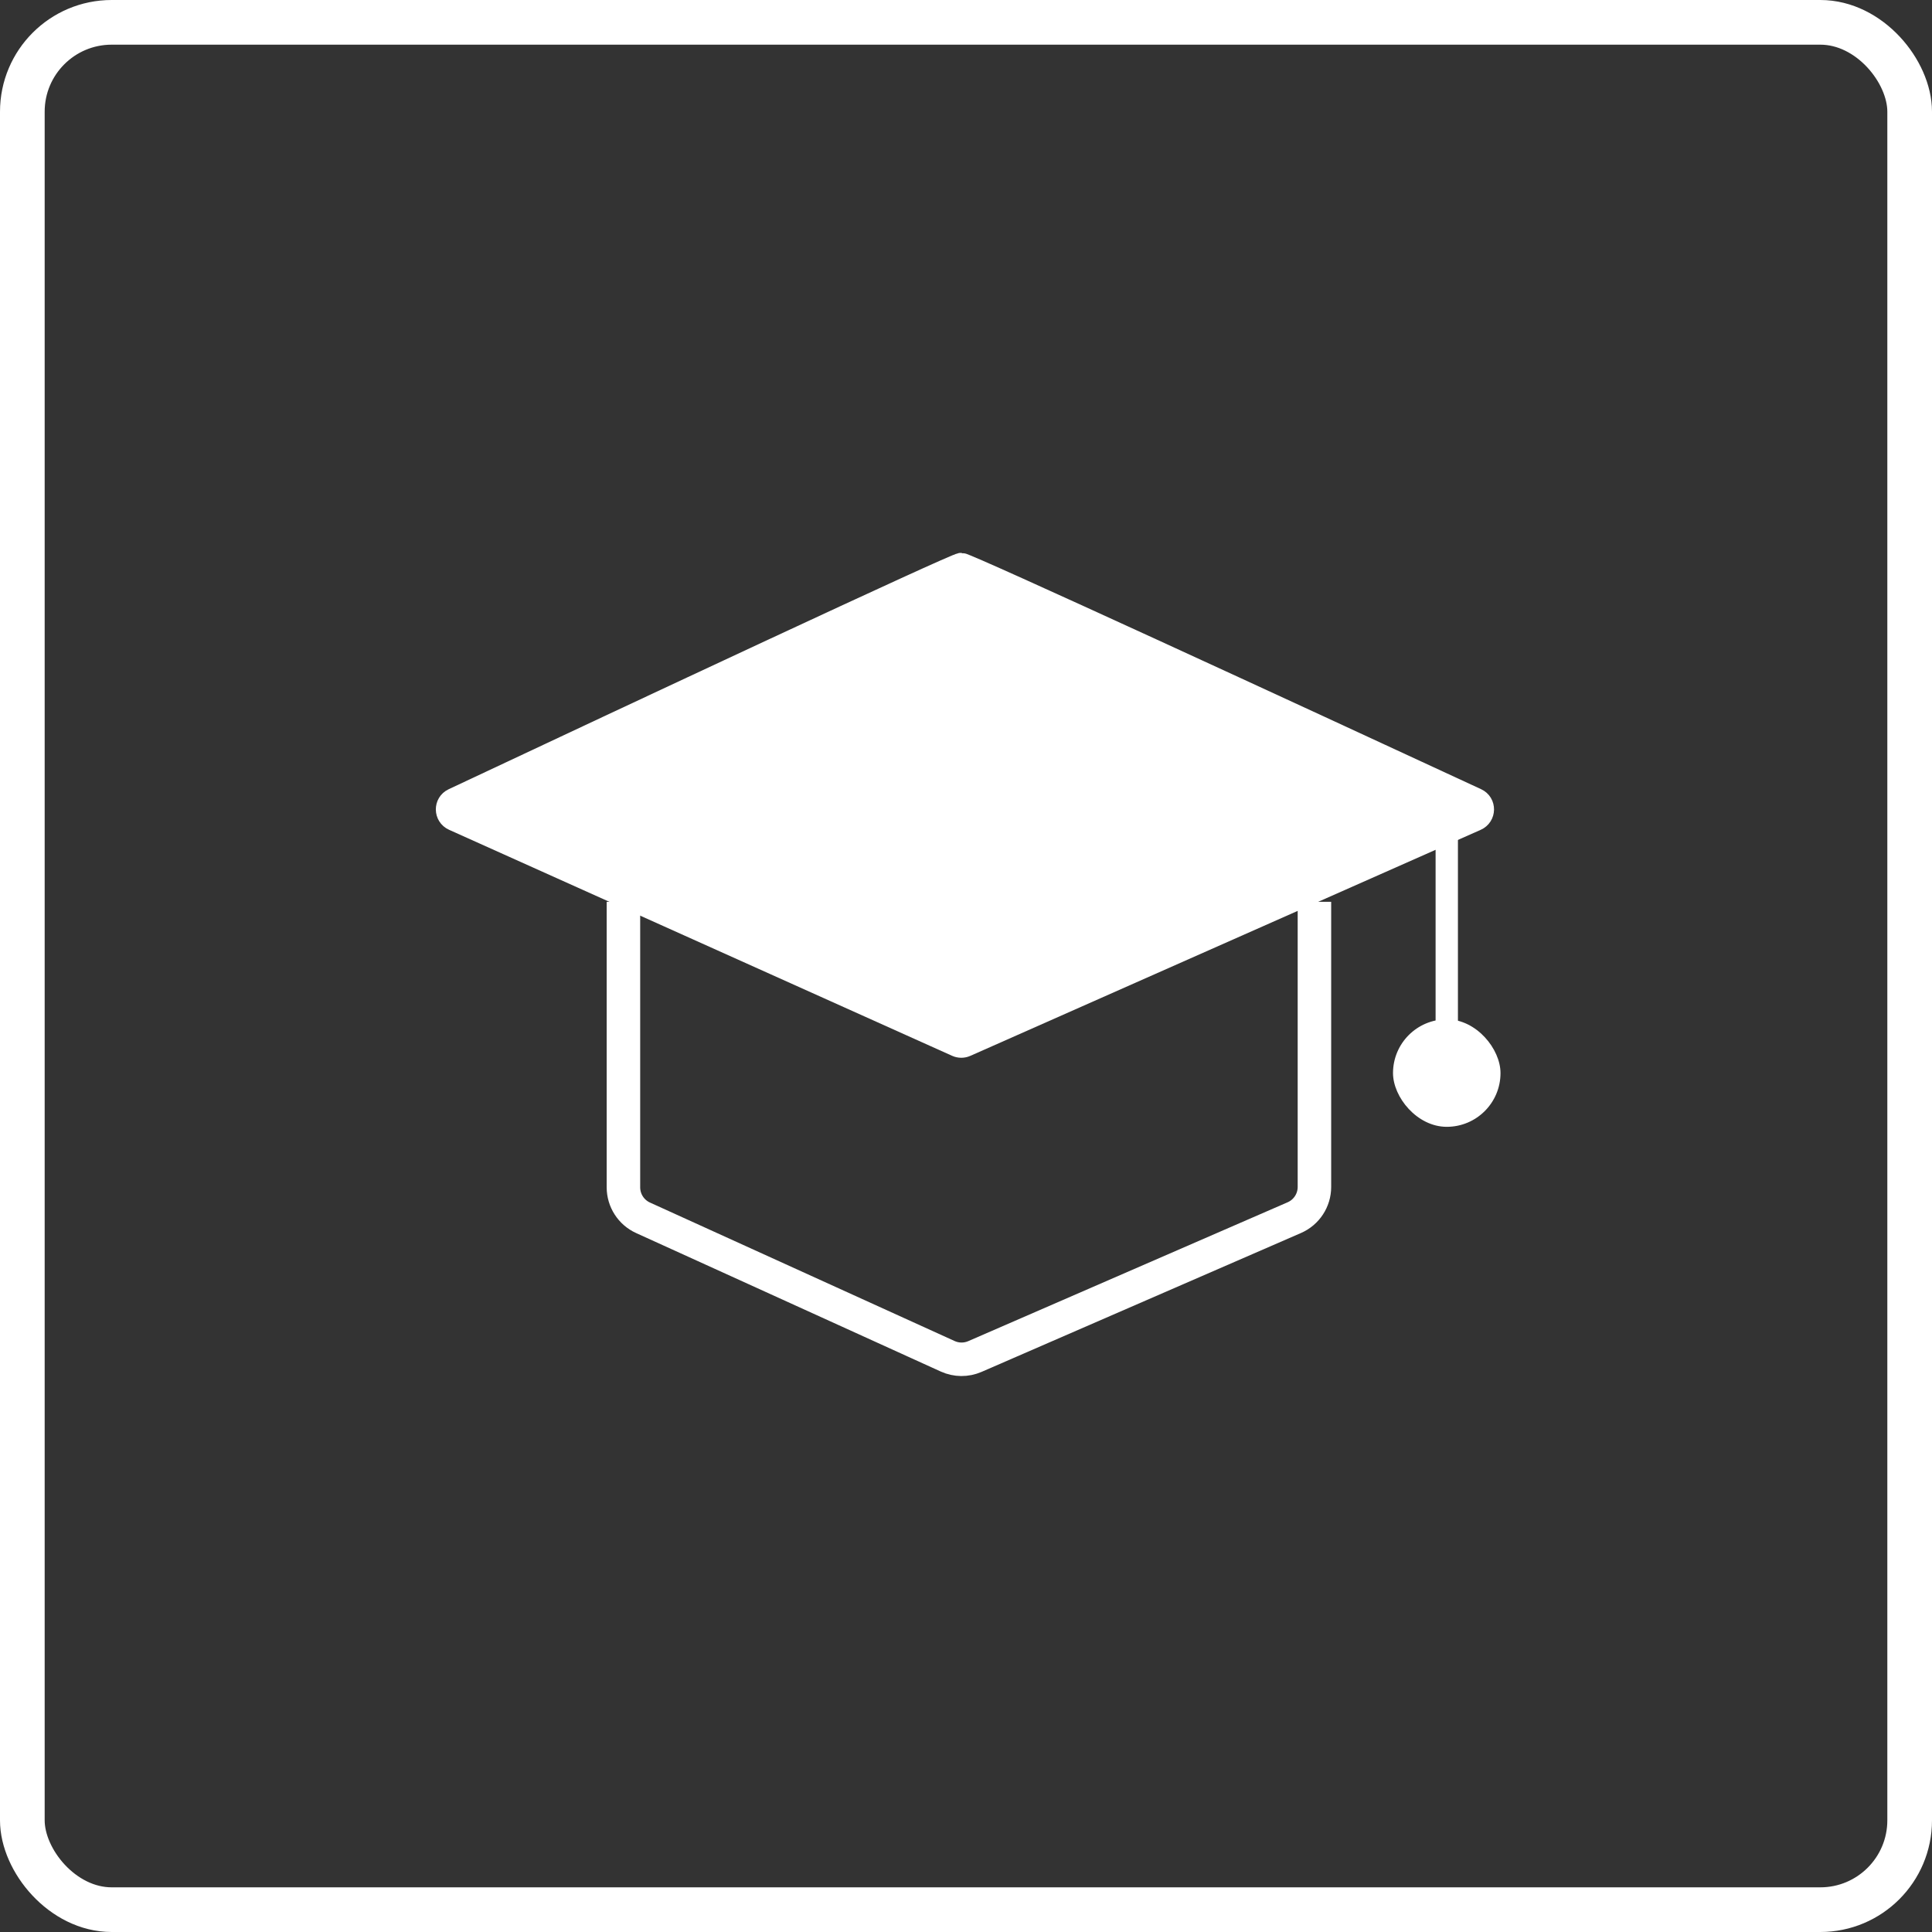
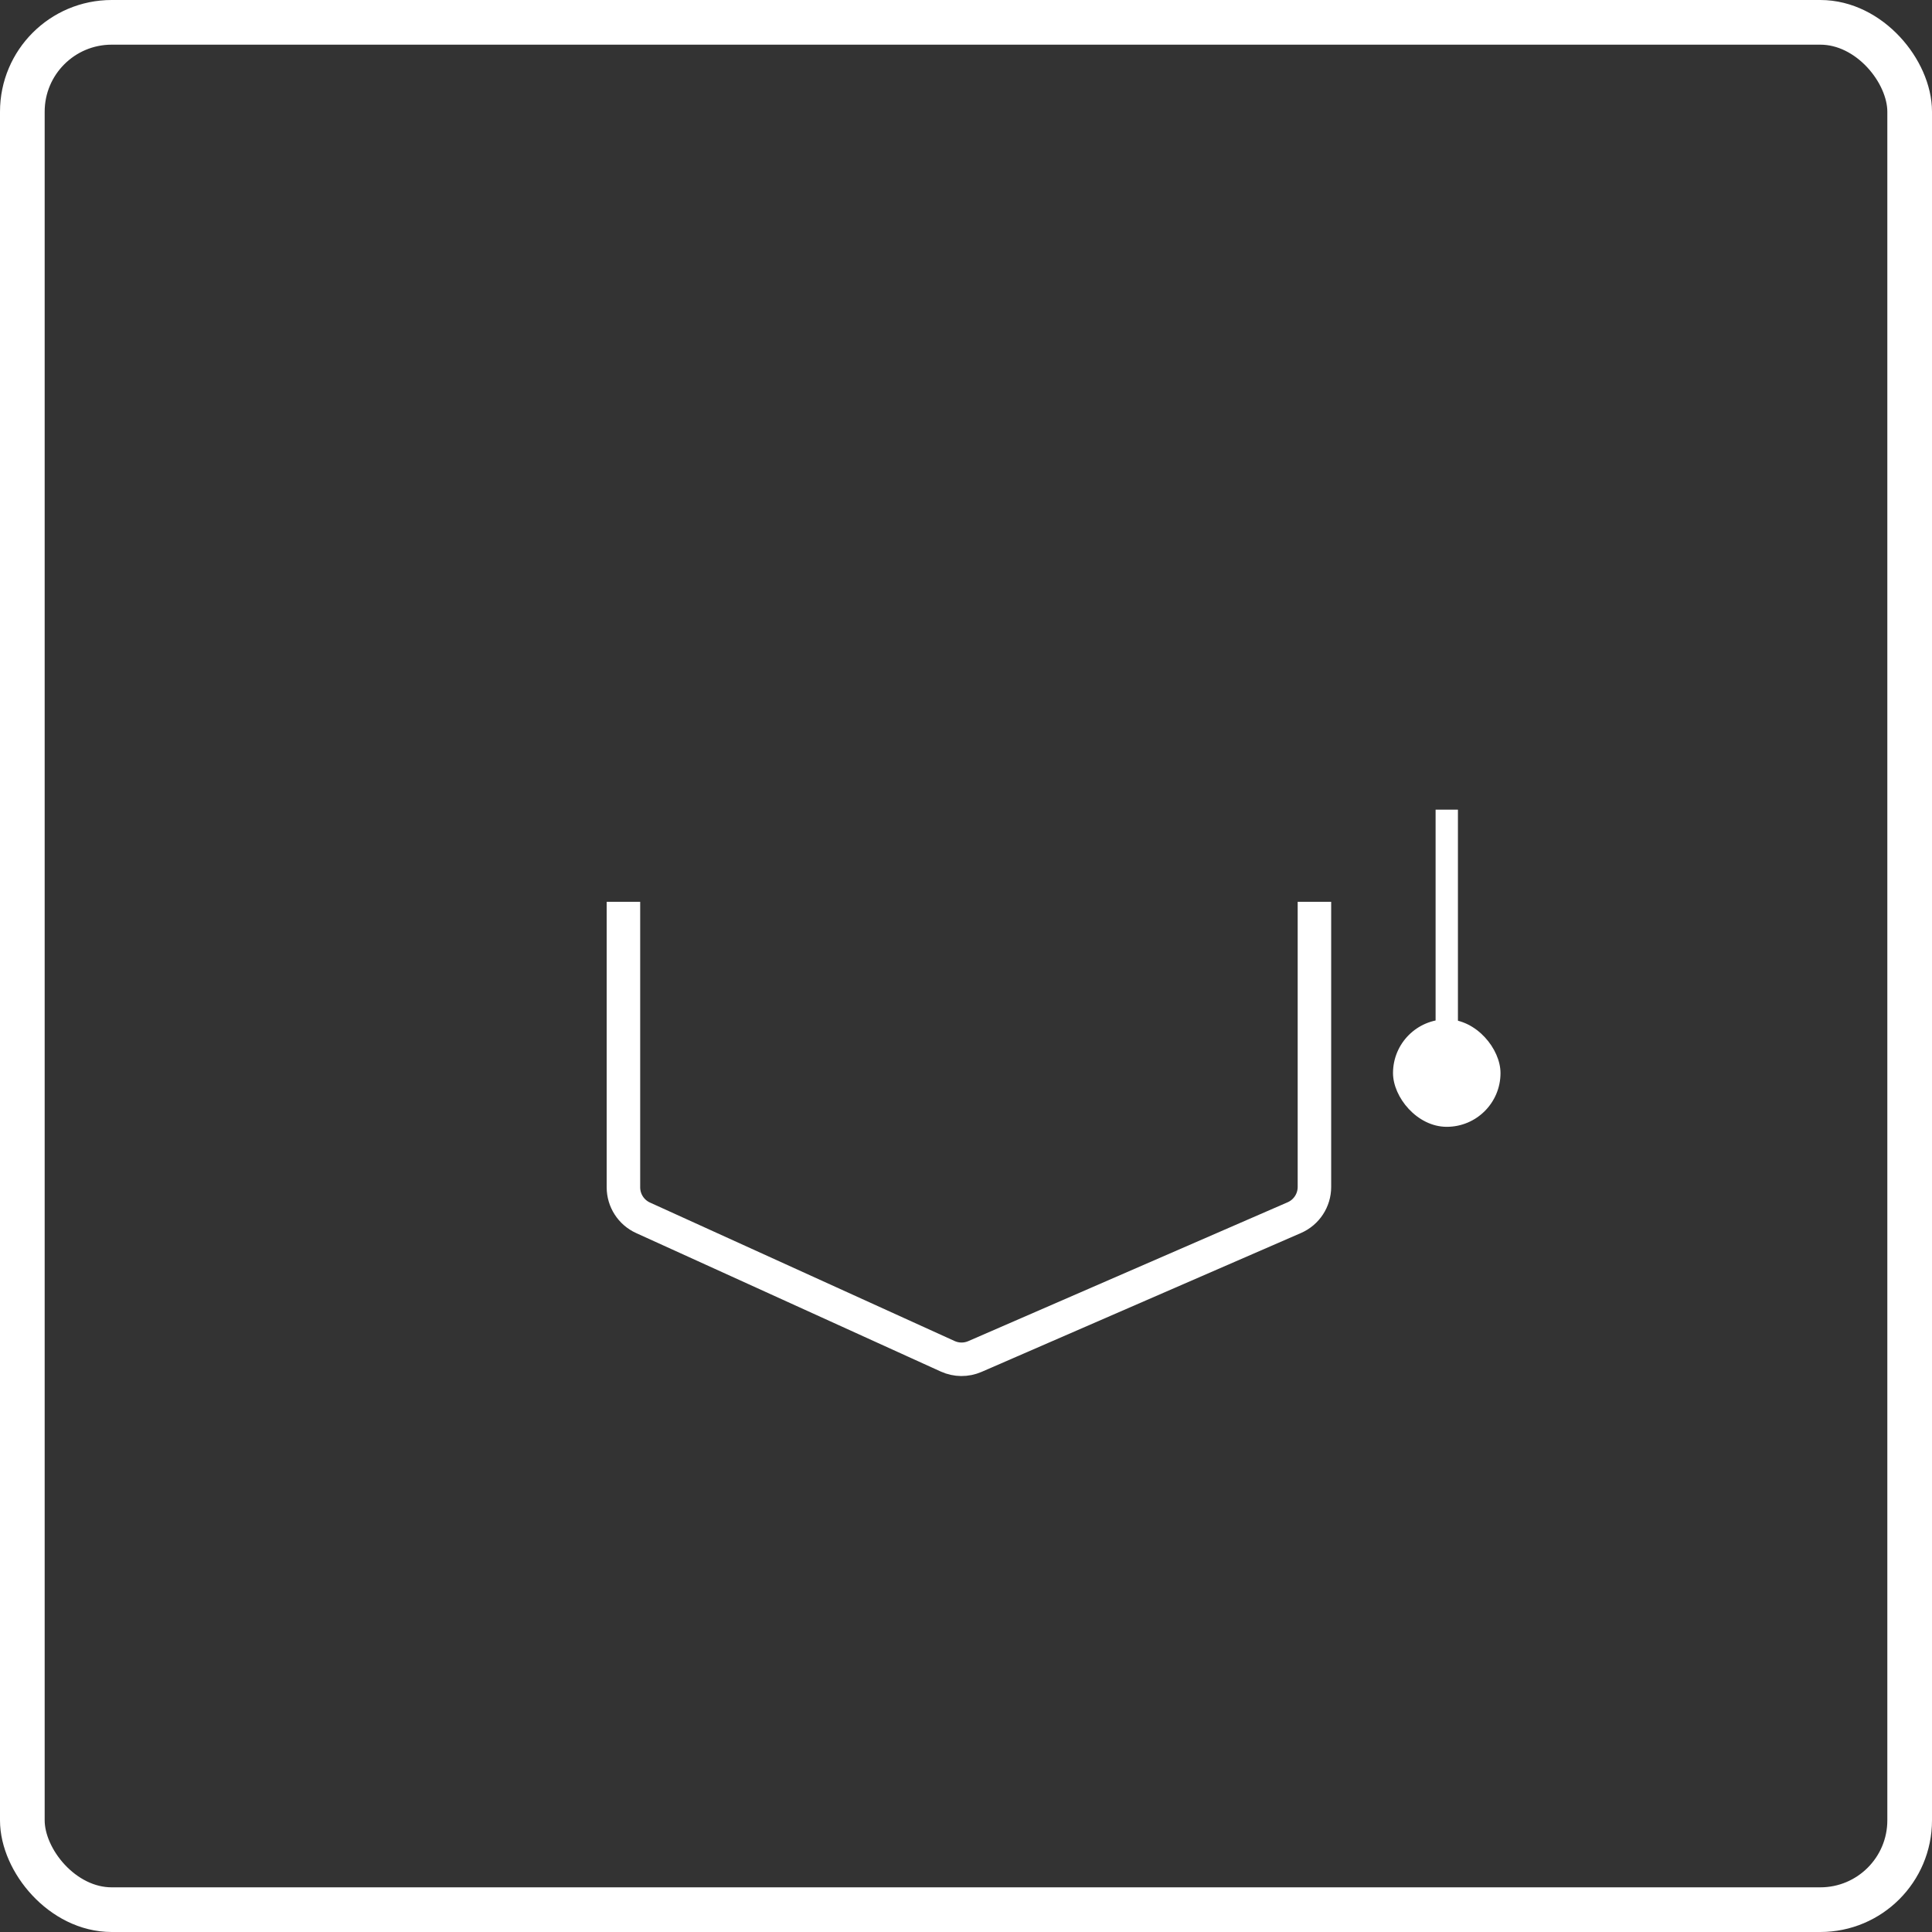
<svg xmlns="http://www.w3.org/2000/svg" width="173" height="173" viewBox="0 0 173 173" fill="none">
  <rect x="0" y="0" width="173" height="173" fill="#333333" stroke="none" />
  <g clip-path="url(#clip0_119_74)">
-     <path d="M86.075 50.5C85.547 50.5 56.696 64.007 40.597 71.578C39.824 71.942 39.842 73.041 40.621 73.391L85.668 93.63C85.927 93.746 86.224 93.747 86.483 93.632L132.183 73.393C132.969 73.045 132.987 71.937 132.207 71.576C115.87 64.005 86.603 50.5 86.075 50.5Z" fill="white" stroke="white" stroke-width="2" />
    <path d="M55.825 80.75V106.318C55.825 107.495 56.513 108.563 57.584 109.049L84.861 121.448C85.634 121.799 86.52 121.807 87.299 121.468L115.896 109.034C116.992 108.558 117.7 107.477 117.7 106.283V80.75" stroke="white" stroke-width="3" />
    <path d="M129.55 72.5V91.75" stroke="white" stroke-width="2" />
    <rect x="124.737" y="91.275" width="9.625" height="9.625" rx="4.812" fill="white" />
    <rect x="2" y="2" width="169" height="169" rx="8" stroke="white" stroke-width="4" />
  </g>
  <defs>
    <clipPath id="clip0_119_74">
      <rect width="173" height="173" fill="white" />
    </clipPath>
  </defs>
</svg>